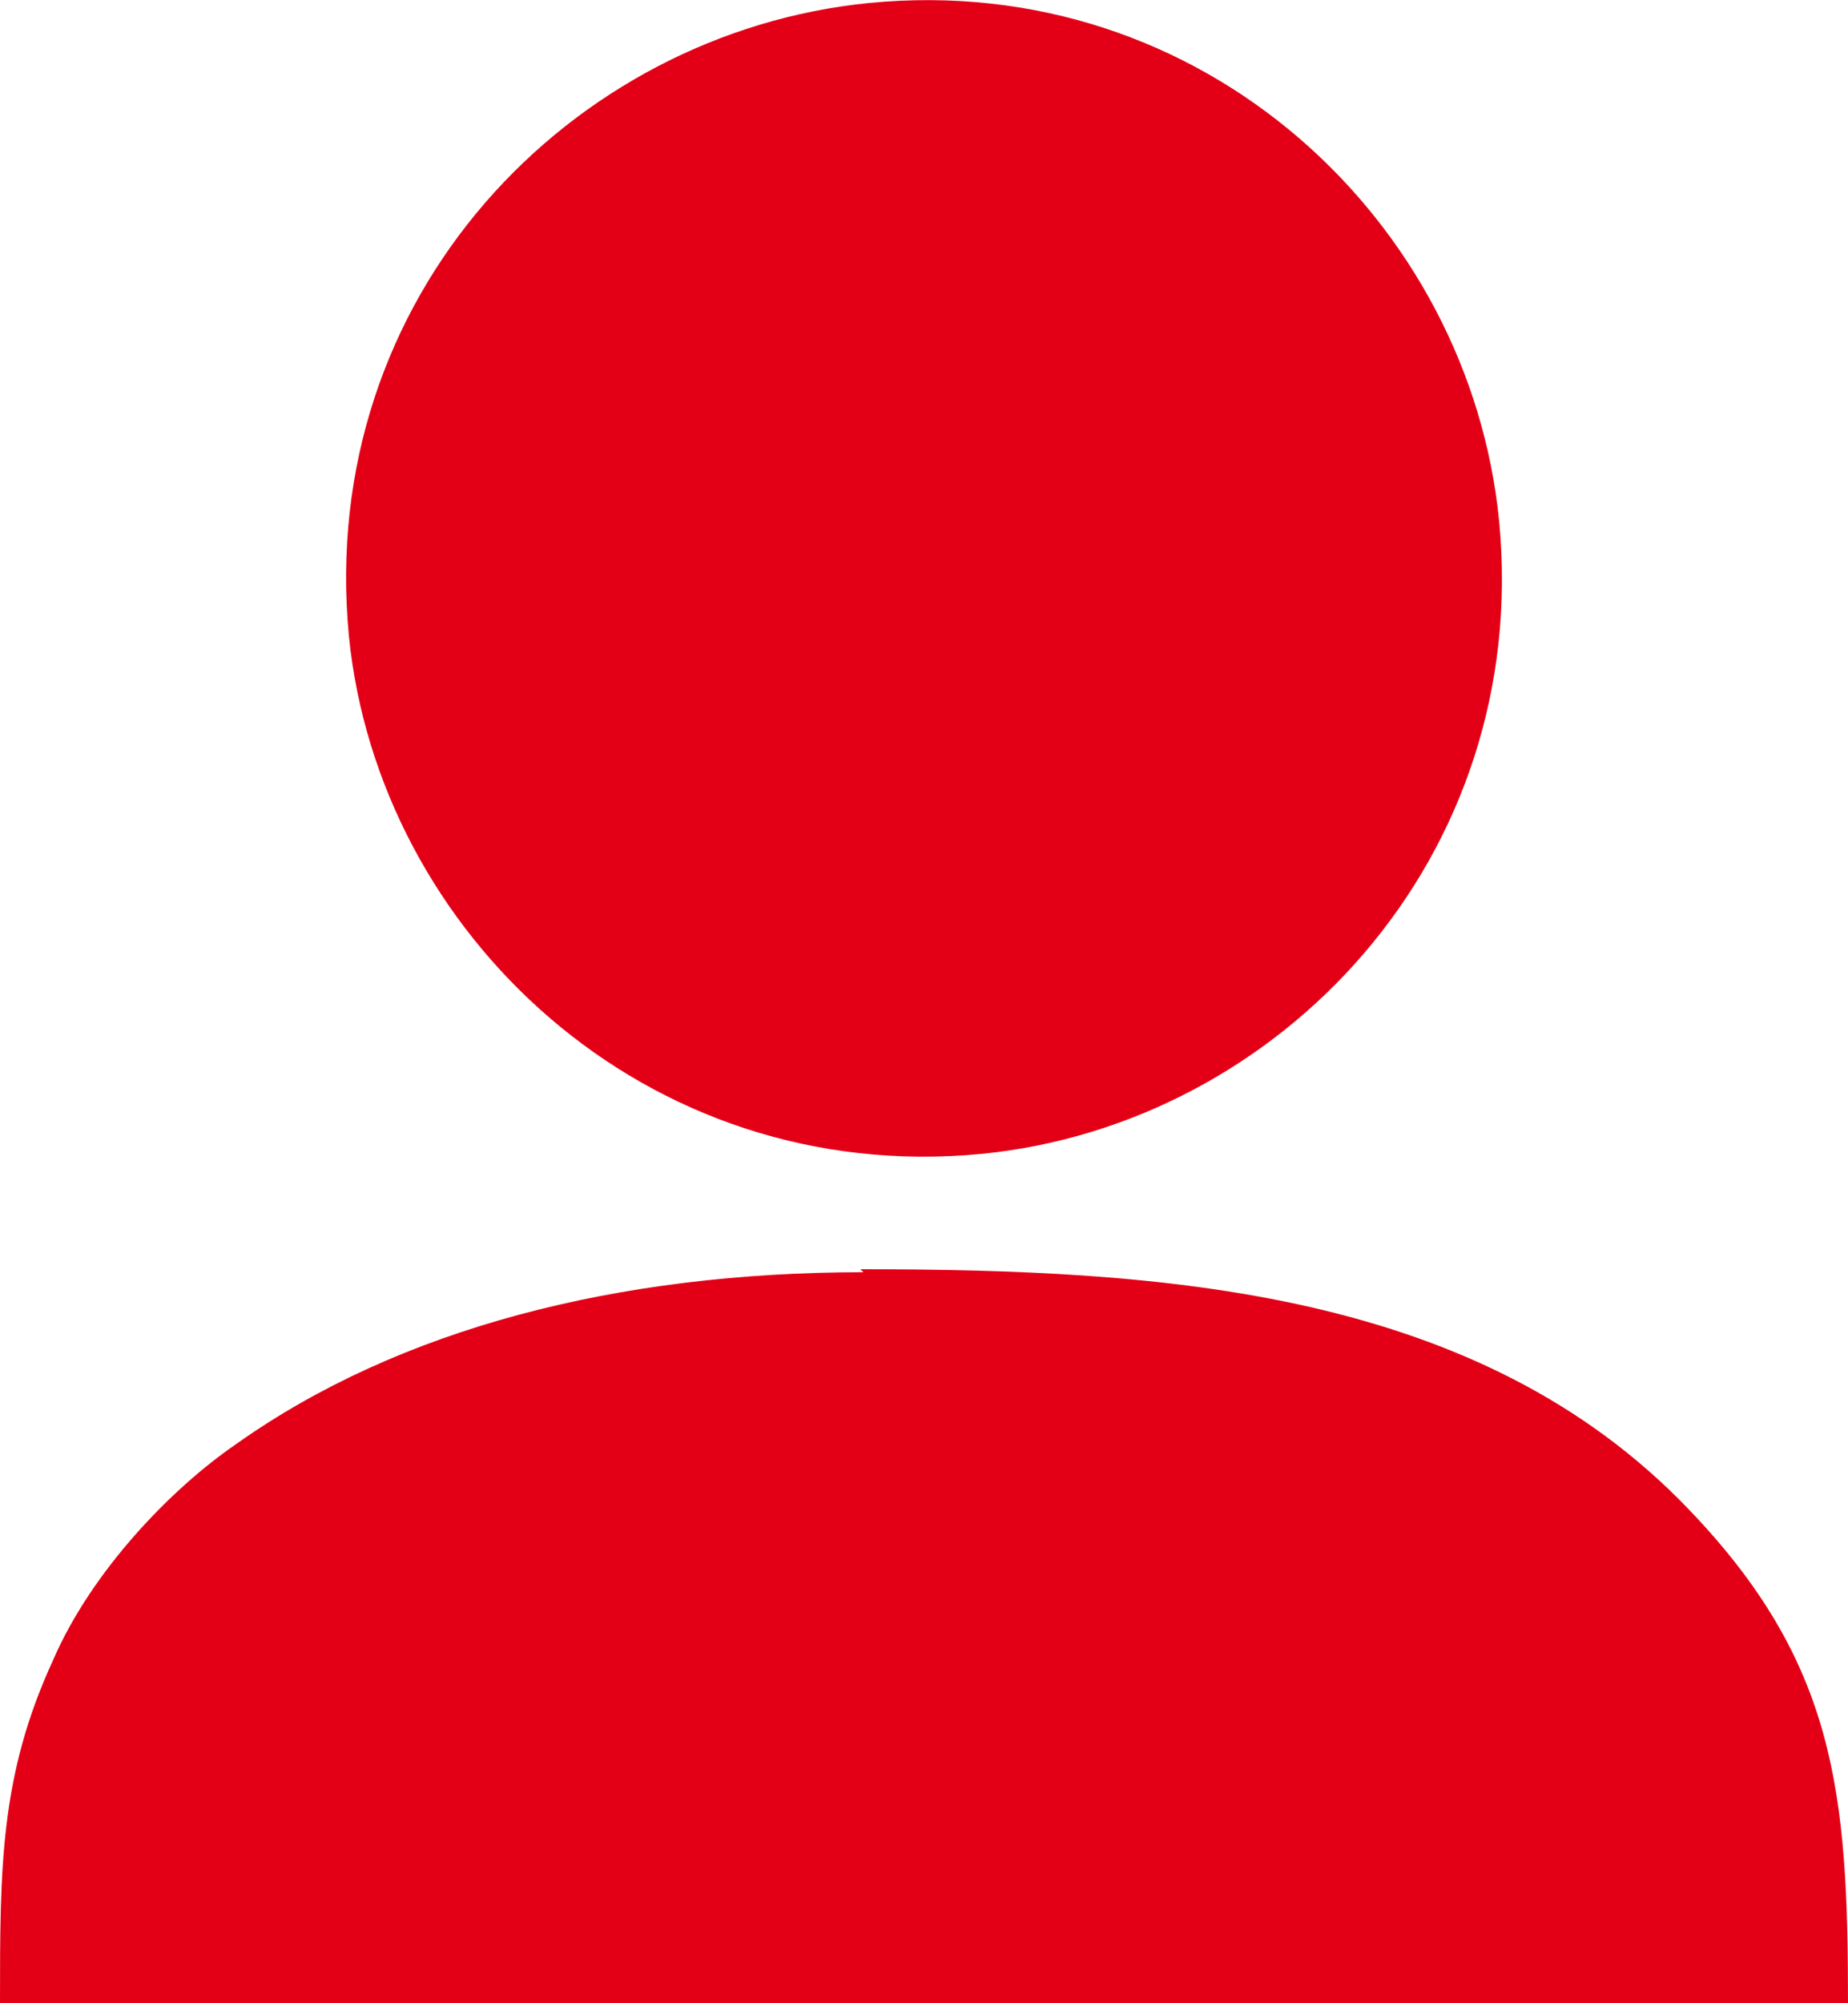
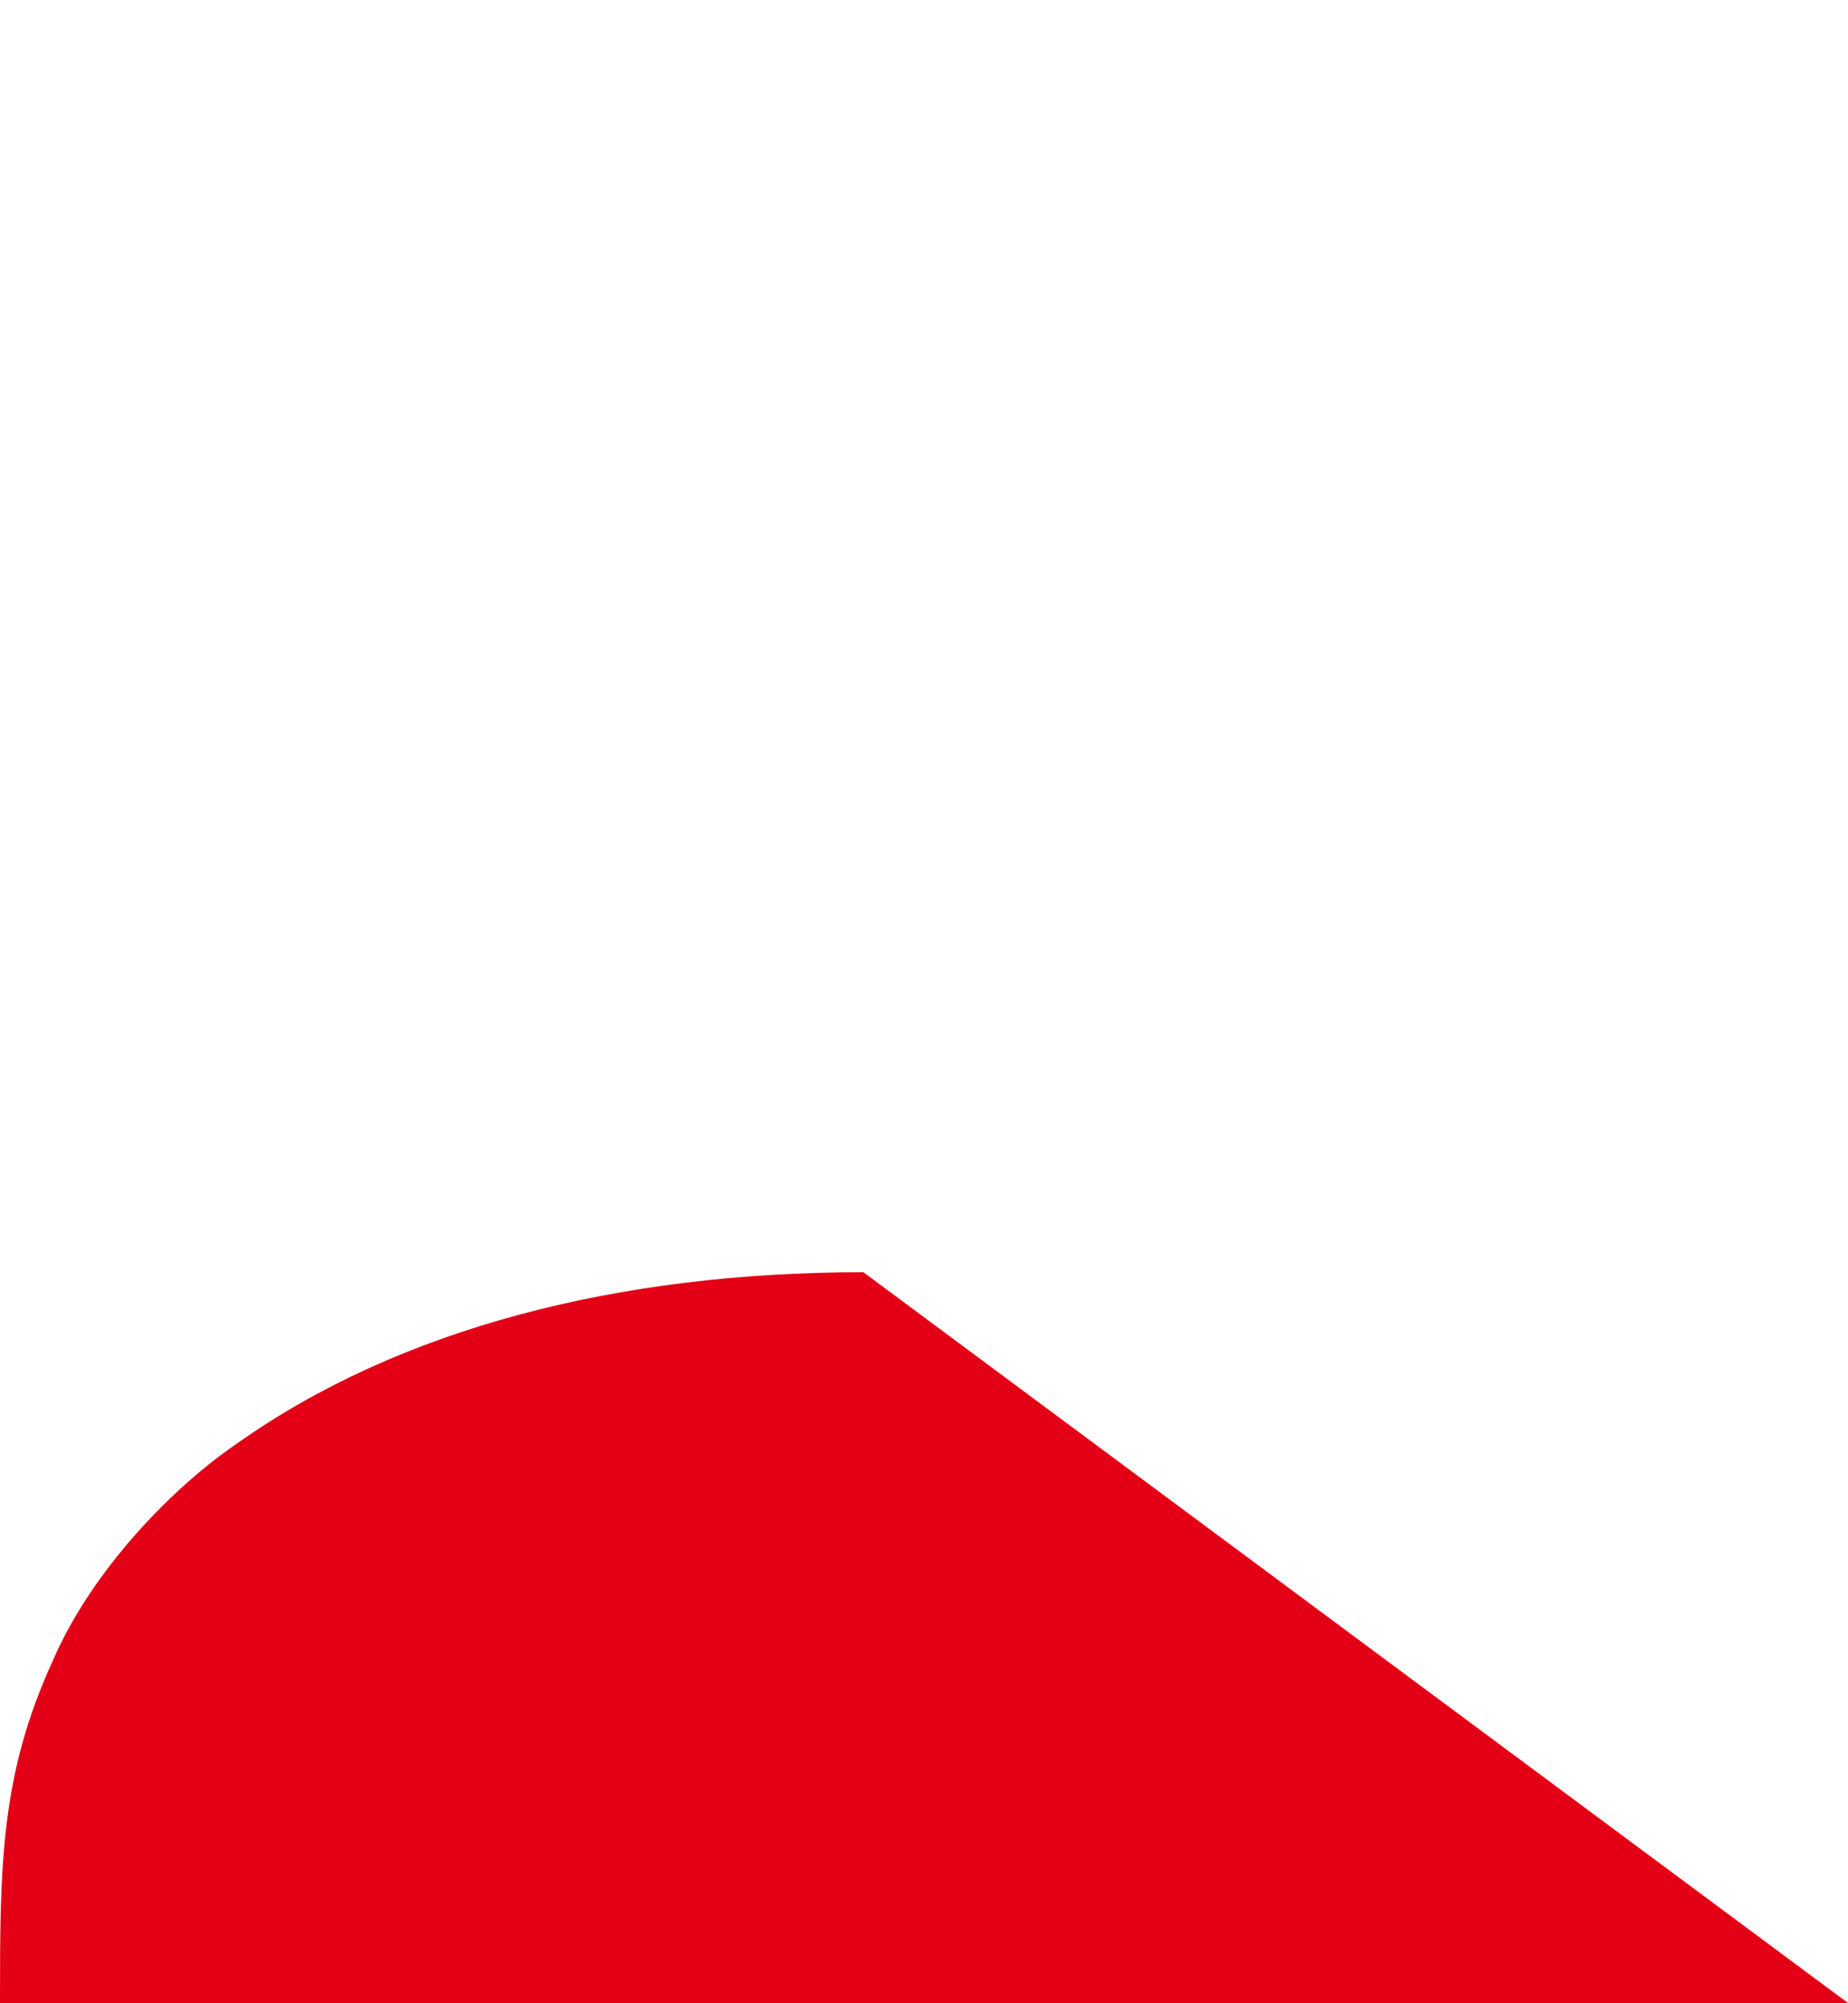
<svg xmlns="http://www.w3.org/2000/svg" id="_Слой_2" data-name="Слой 2" viewBox="0 0 6.25 6.77">
  <defs>
    <style>
      .cls-1 {
        fill: #e30016;
        fill-rule: evenodd;
      }
    </style>
  </defs>
  <g id="_Слой_1-2" data-name="Слой 1">
    <g>
-       <path class="cls-1" d="M2.92,4.3c-.83,0-1.57,.19-2.12,.58-.22,.15-.49,.43-.62,.73-.18,.39-.18,.7-.18,1.16H6.25c0-.71-.04-1.15-.54-1.67-.71-.74-1.77-.81-2.8-.81h0Z" />
-       <path class="cls-1" d="M2.94,.01c-1.01,.1-1.87,.99-1.76,2.14,.1,1,1,1.86,2.14,1.75,1.01-.1,1.86-1,1.75-2.14C4.97,.75,4.07-.1,2.94,.01h0Z" />
+       <path class="cls-1" d="M2.92,4.3c-.83,0-1.57,.19-2.12,.58-.22,.15-.49,.43-.62,.73-.18,.39-.18,.7-.18,1.16H6.25h0Z" />
    </g>
  </g>
</svg>